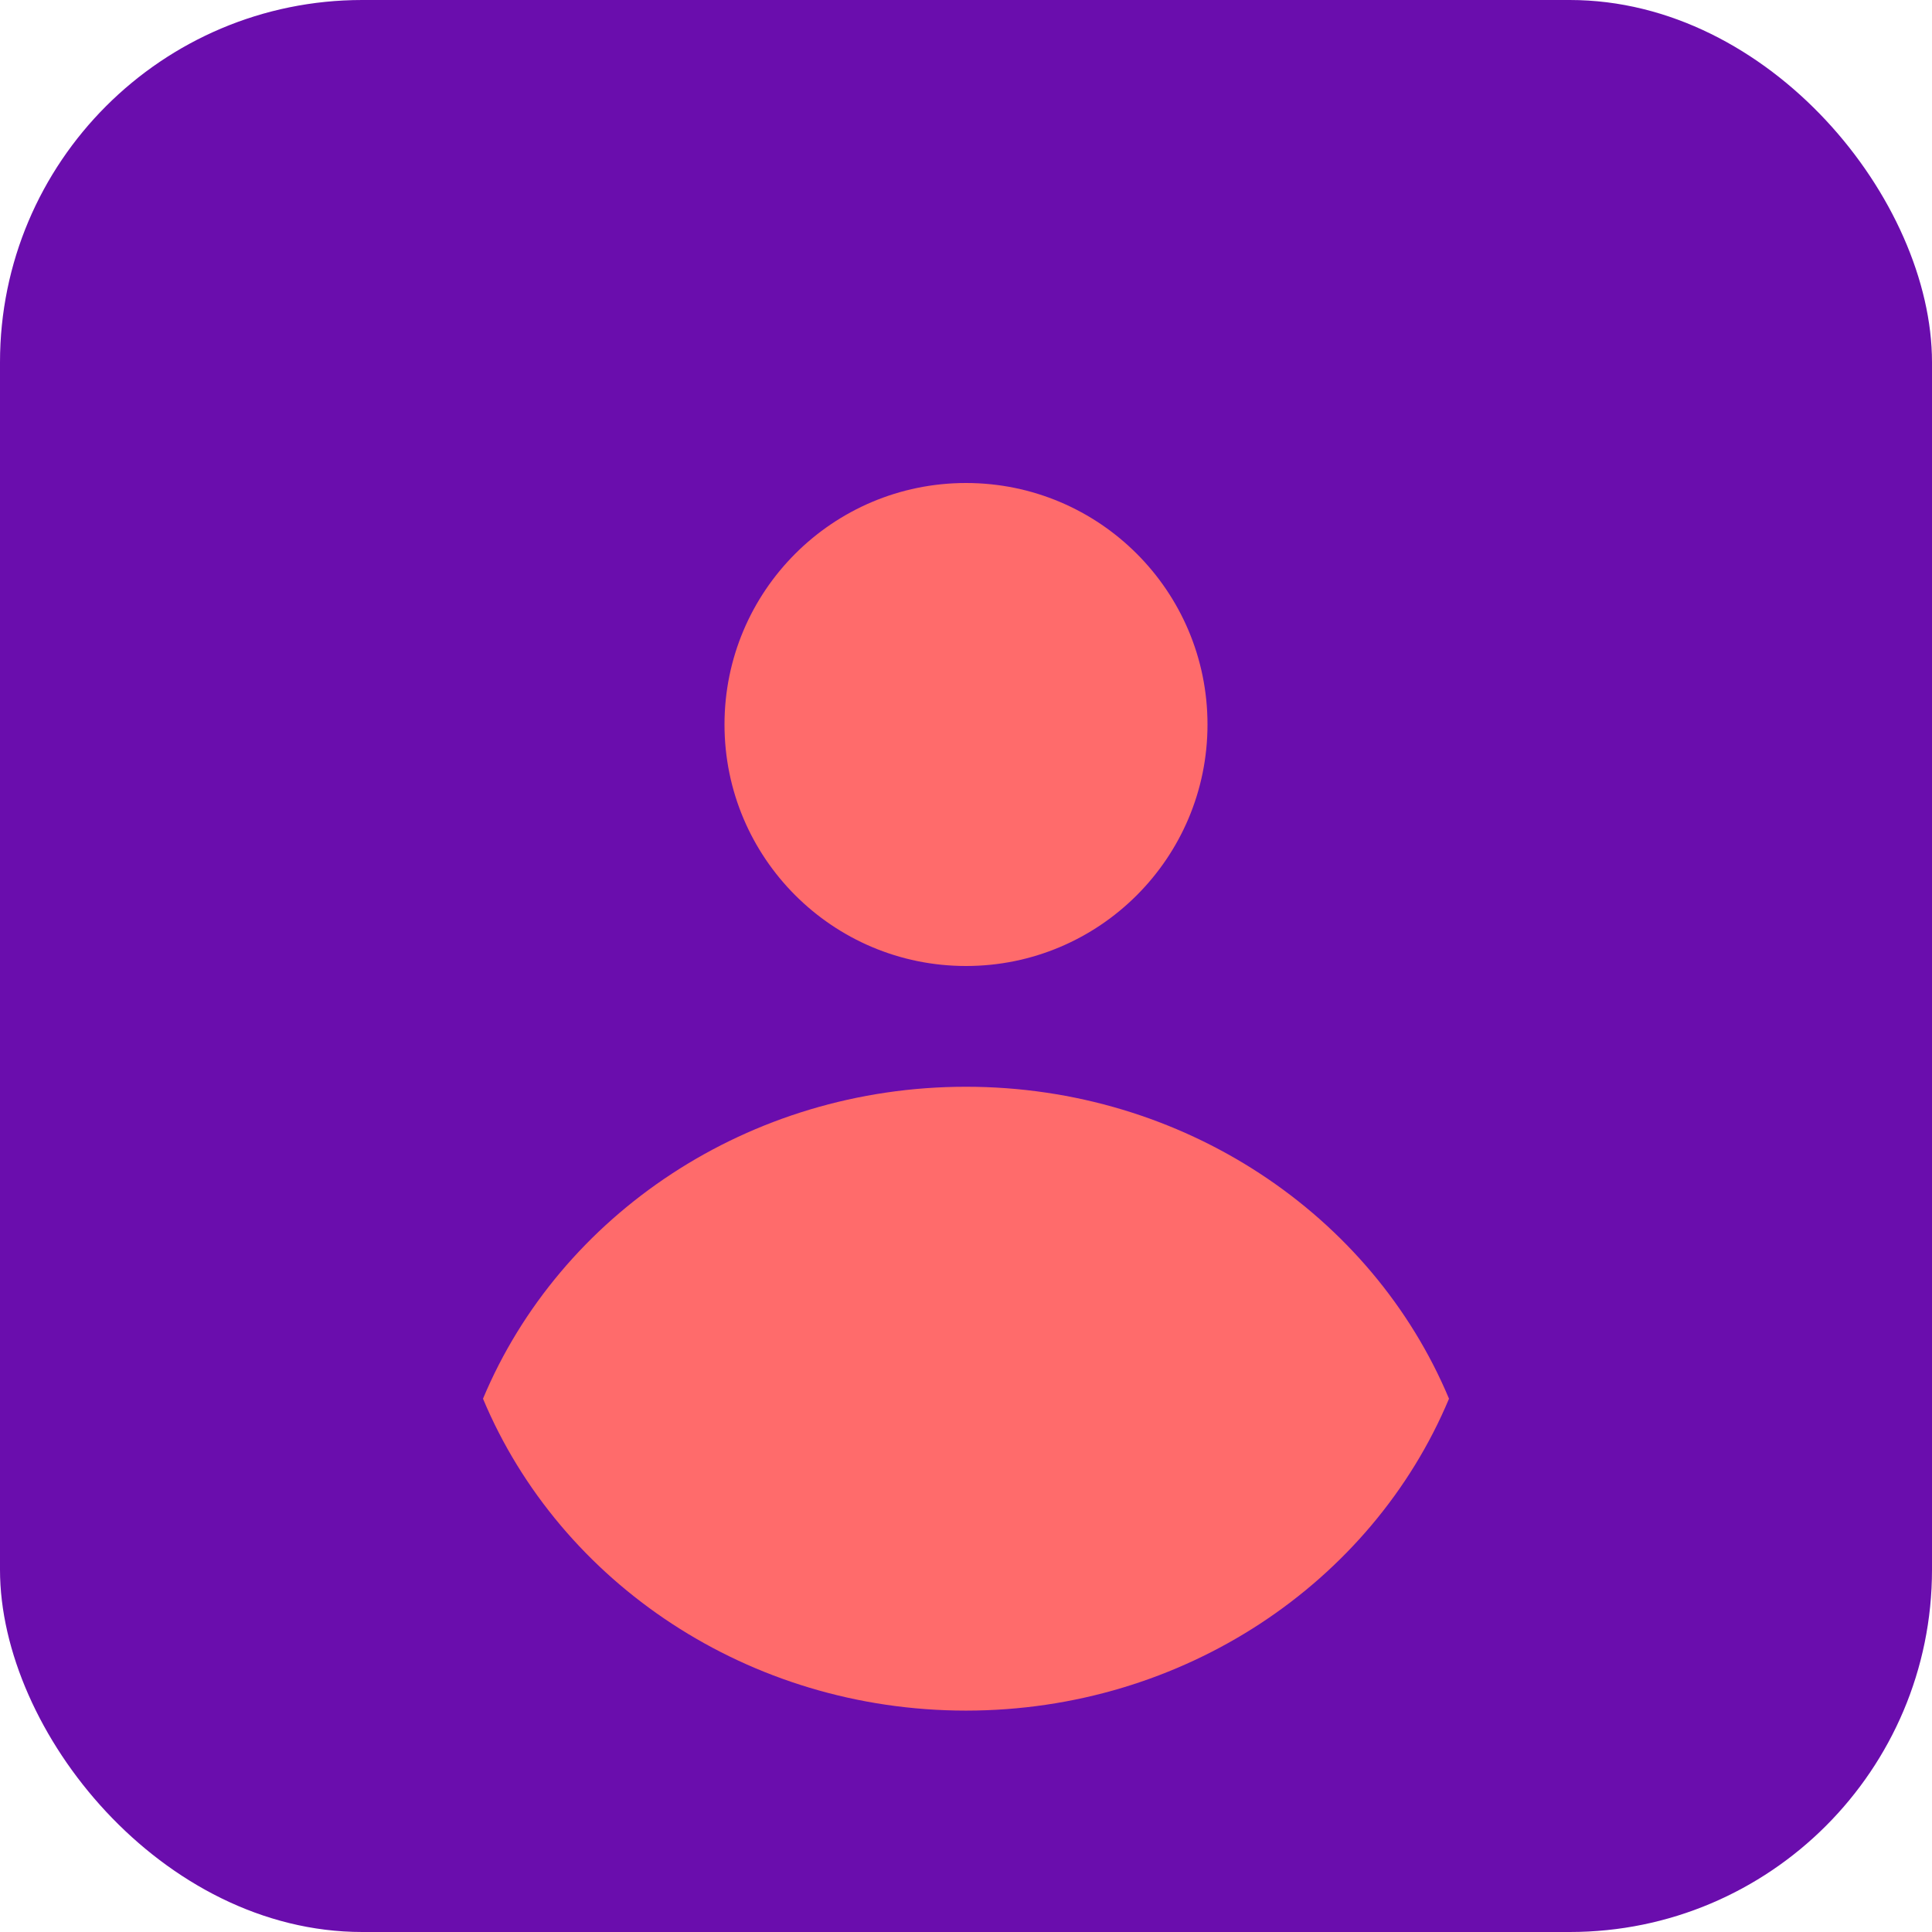
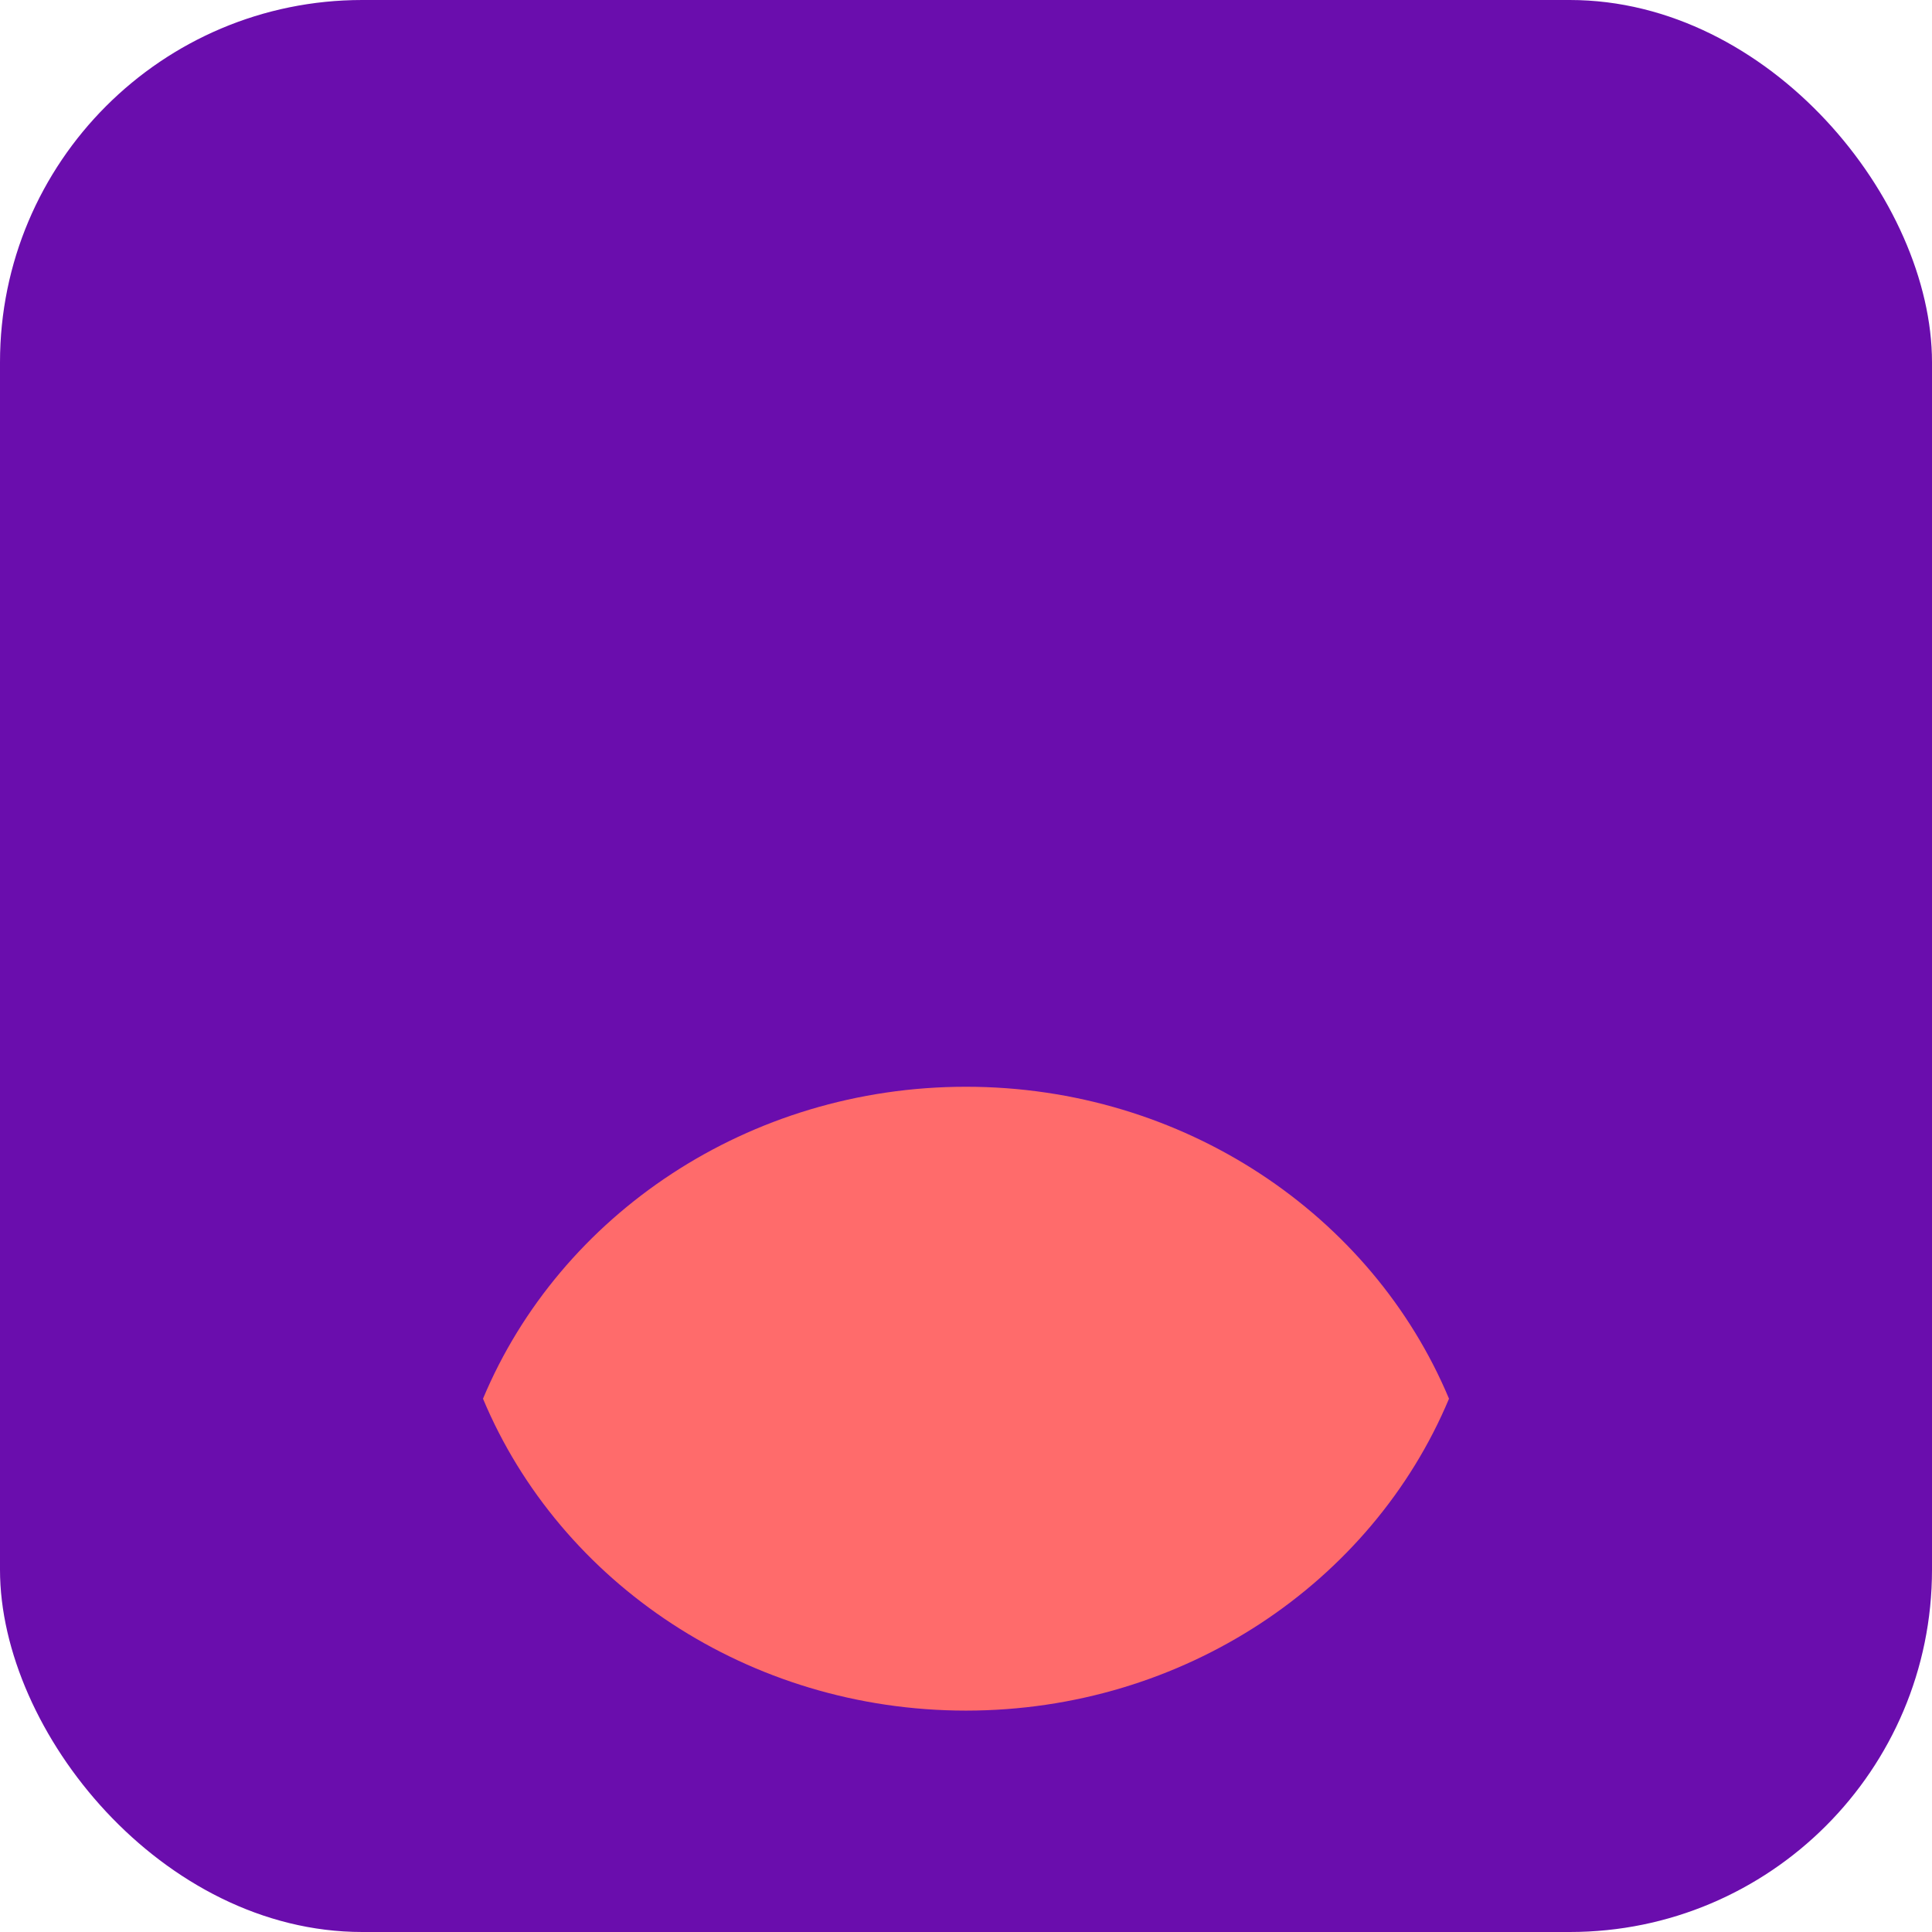
<svg xmlns="http://www.w3.org/2000/svg" width="32" height="32" viewBox="0 0 32 32" fill="none">
  <rect width="32" height="32" rx="6" fill="#6A0DAD" />
-   <path d="M16 8C18.209 8 20 9.791 20 12C20 14.209 18.209 16 16 16C13.791 16 12 14.209 12 12C12 9.791 13.791 8 16 8Z" fill="#FF6B6B" />
  <path d="M16 18C12.4 18 9.277 20.117 8 23.167C9.277 26.217 12.4 28.333 16 28.333C19.6 28.333 22.723 26.217 24 23.167C22.723 20.117 19.6 18 16 18Z" fill="#FF6B6B" />
</svg>